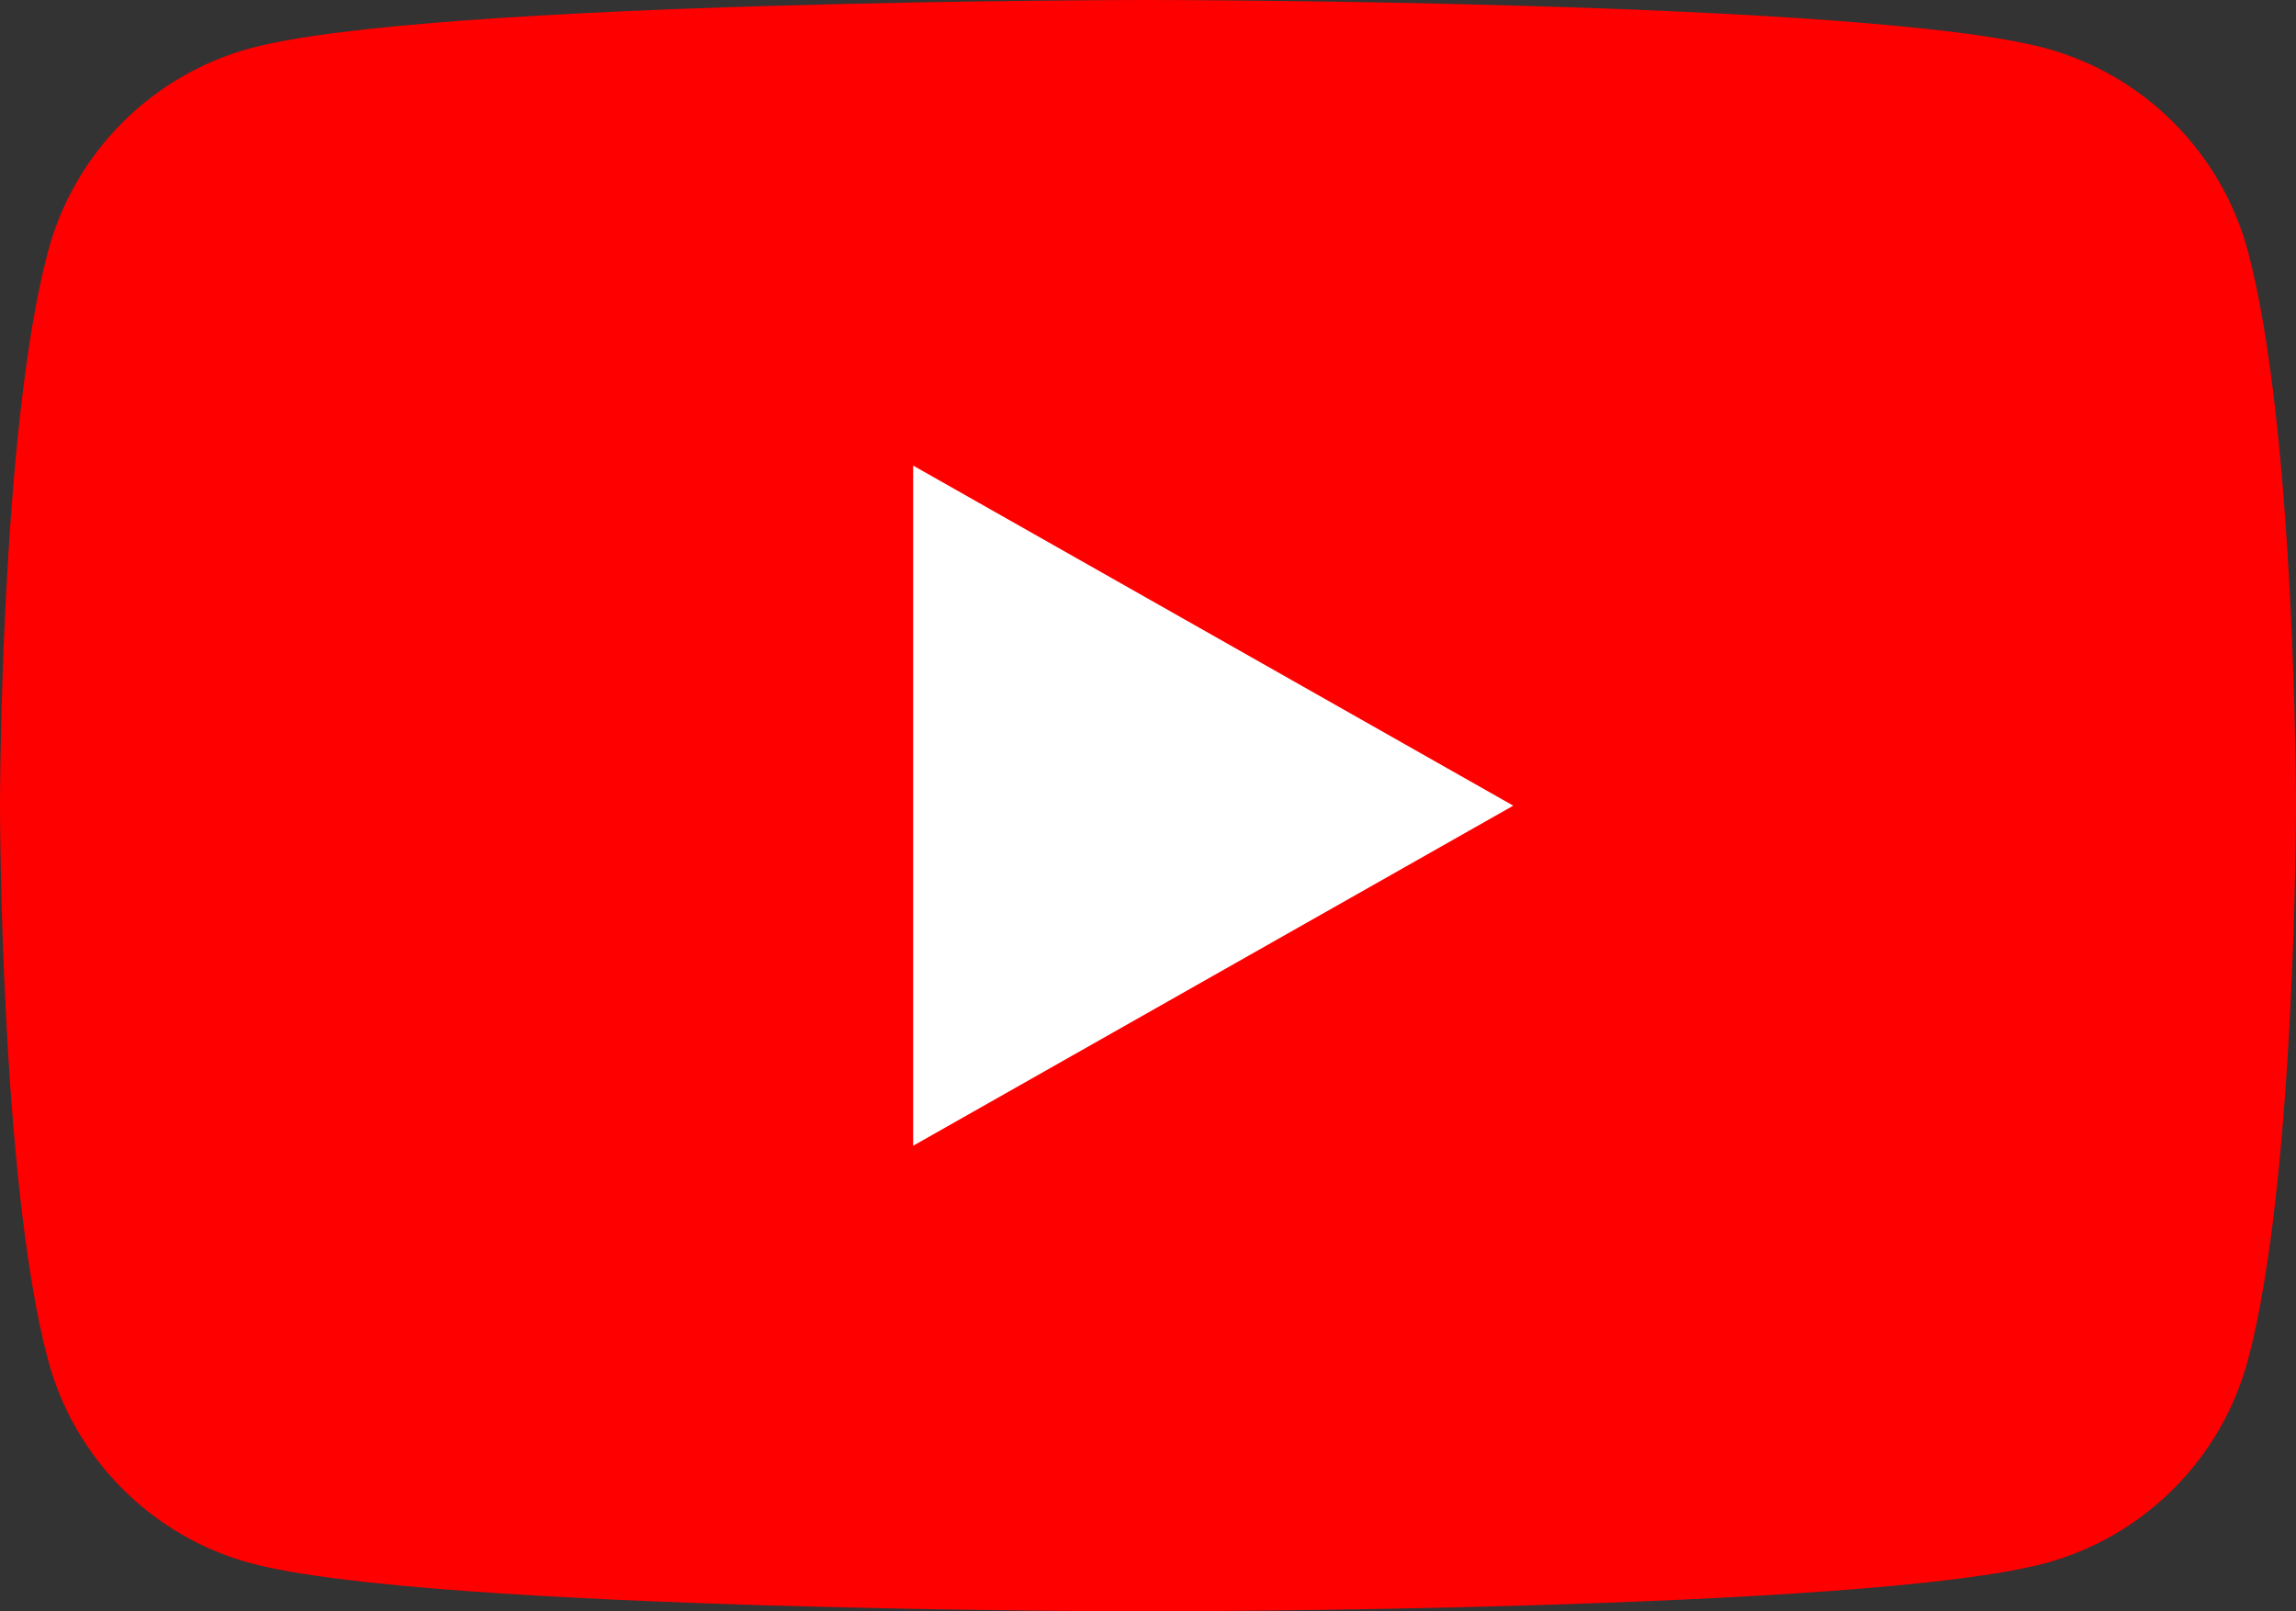
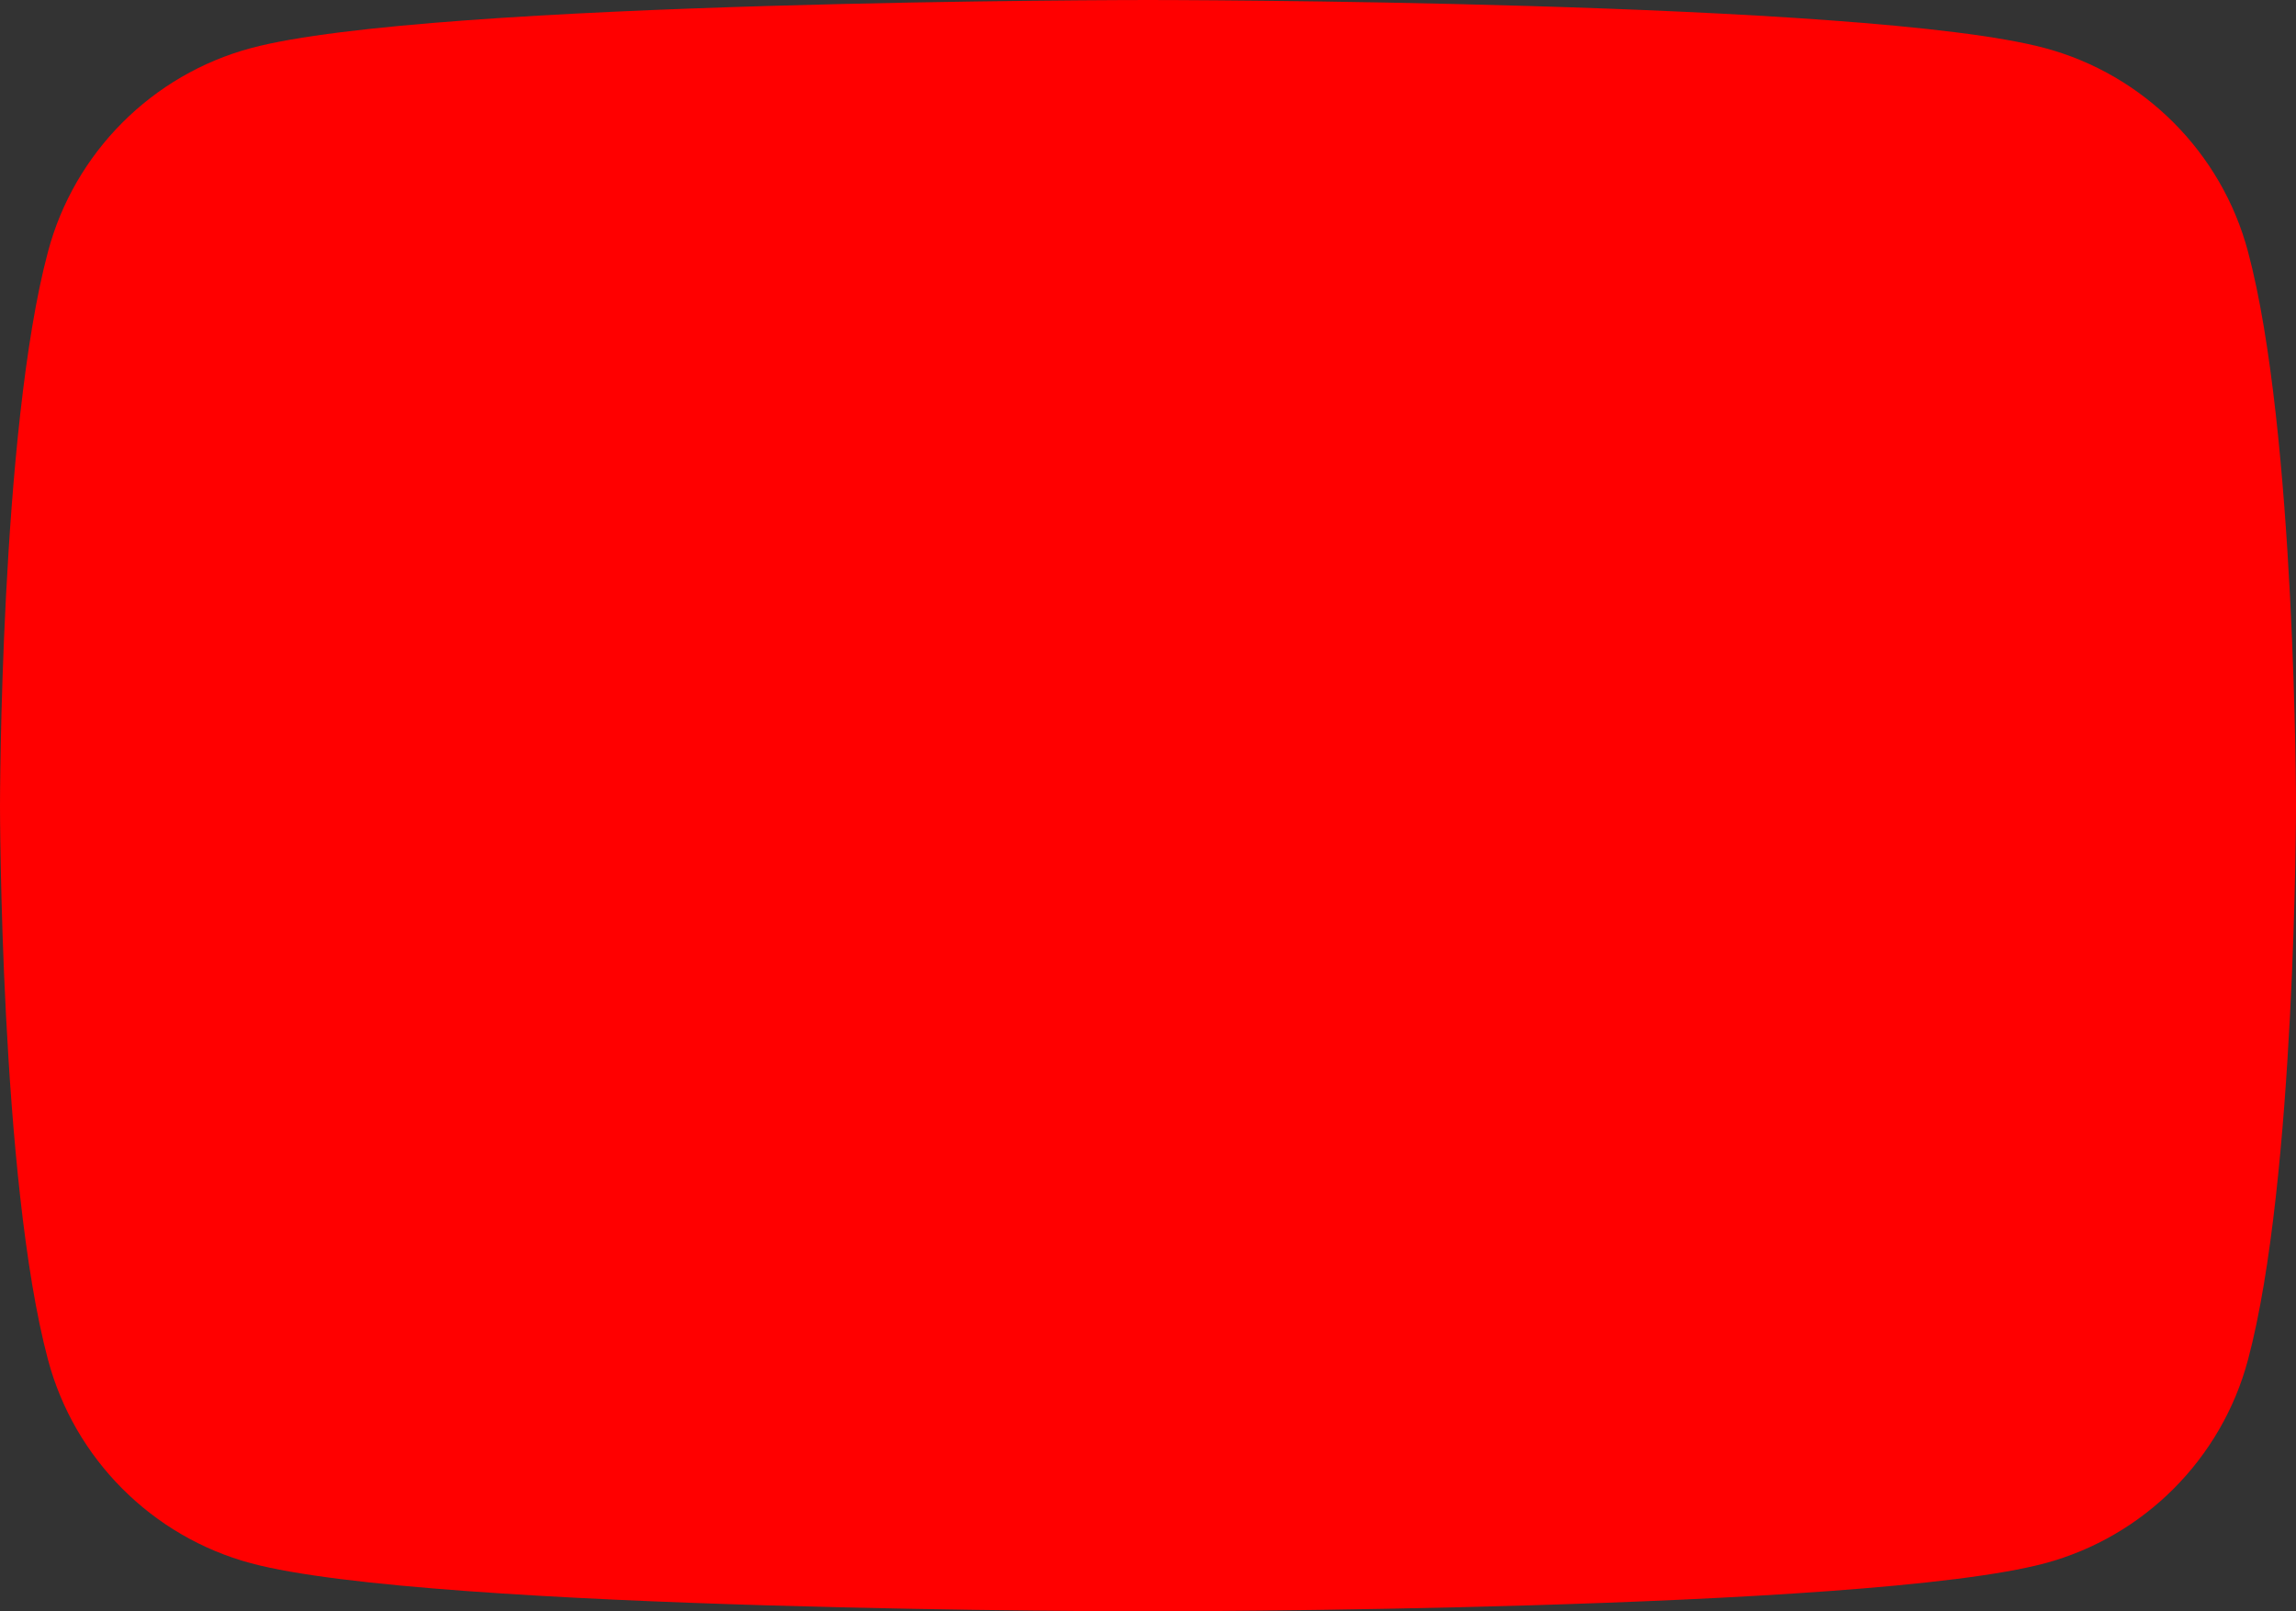
<svg xmlns="http://www.w3.org/2000/svg" width="57" height="40" viewBox="0 0 57 40" fill="none">
  <rect x="0" y="0" width="57" height="40" fill="#333333" stroke="none" />
  <path d="M55.808 6.245C55.154 3.787 53.221 1.852 50.769 1.194C46.325 0 28.5 0 28.5 0C28.5 0 10.675 0 6.231 1.194C3.779 1.852 1.846 3.787 1.192 6.245C0 10.703 0 20 0 20C0 20 0 29.297 1.192 33.755C1.846 36.213 3.779 38.148 6.231 38.806C10.678 40 28.5 40 28.5 40C28.5 40 46.325 40 50.769 38.806C53.221 38.148 55.154 36.213 55.808 33.755C57 29.3 57 20 57 20C57 20 57 10.703 55.808 6.245Z" fill="#FF0000" />
-   <path d="M22.67 28.442L37.568 20L22.67 11.558V28.442Z" fill="white" />
</svg>